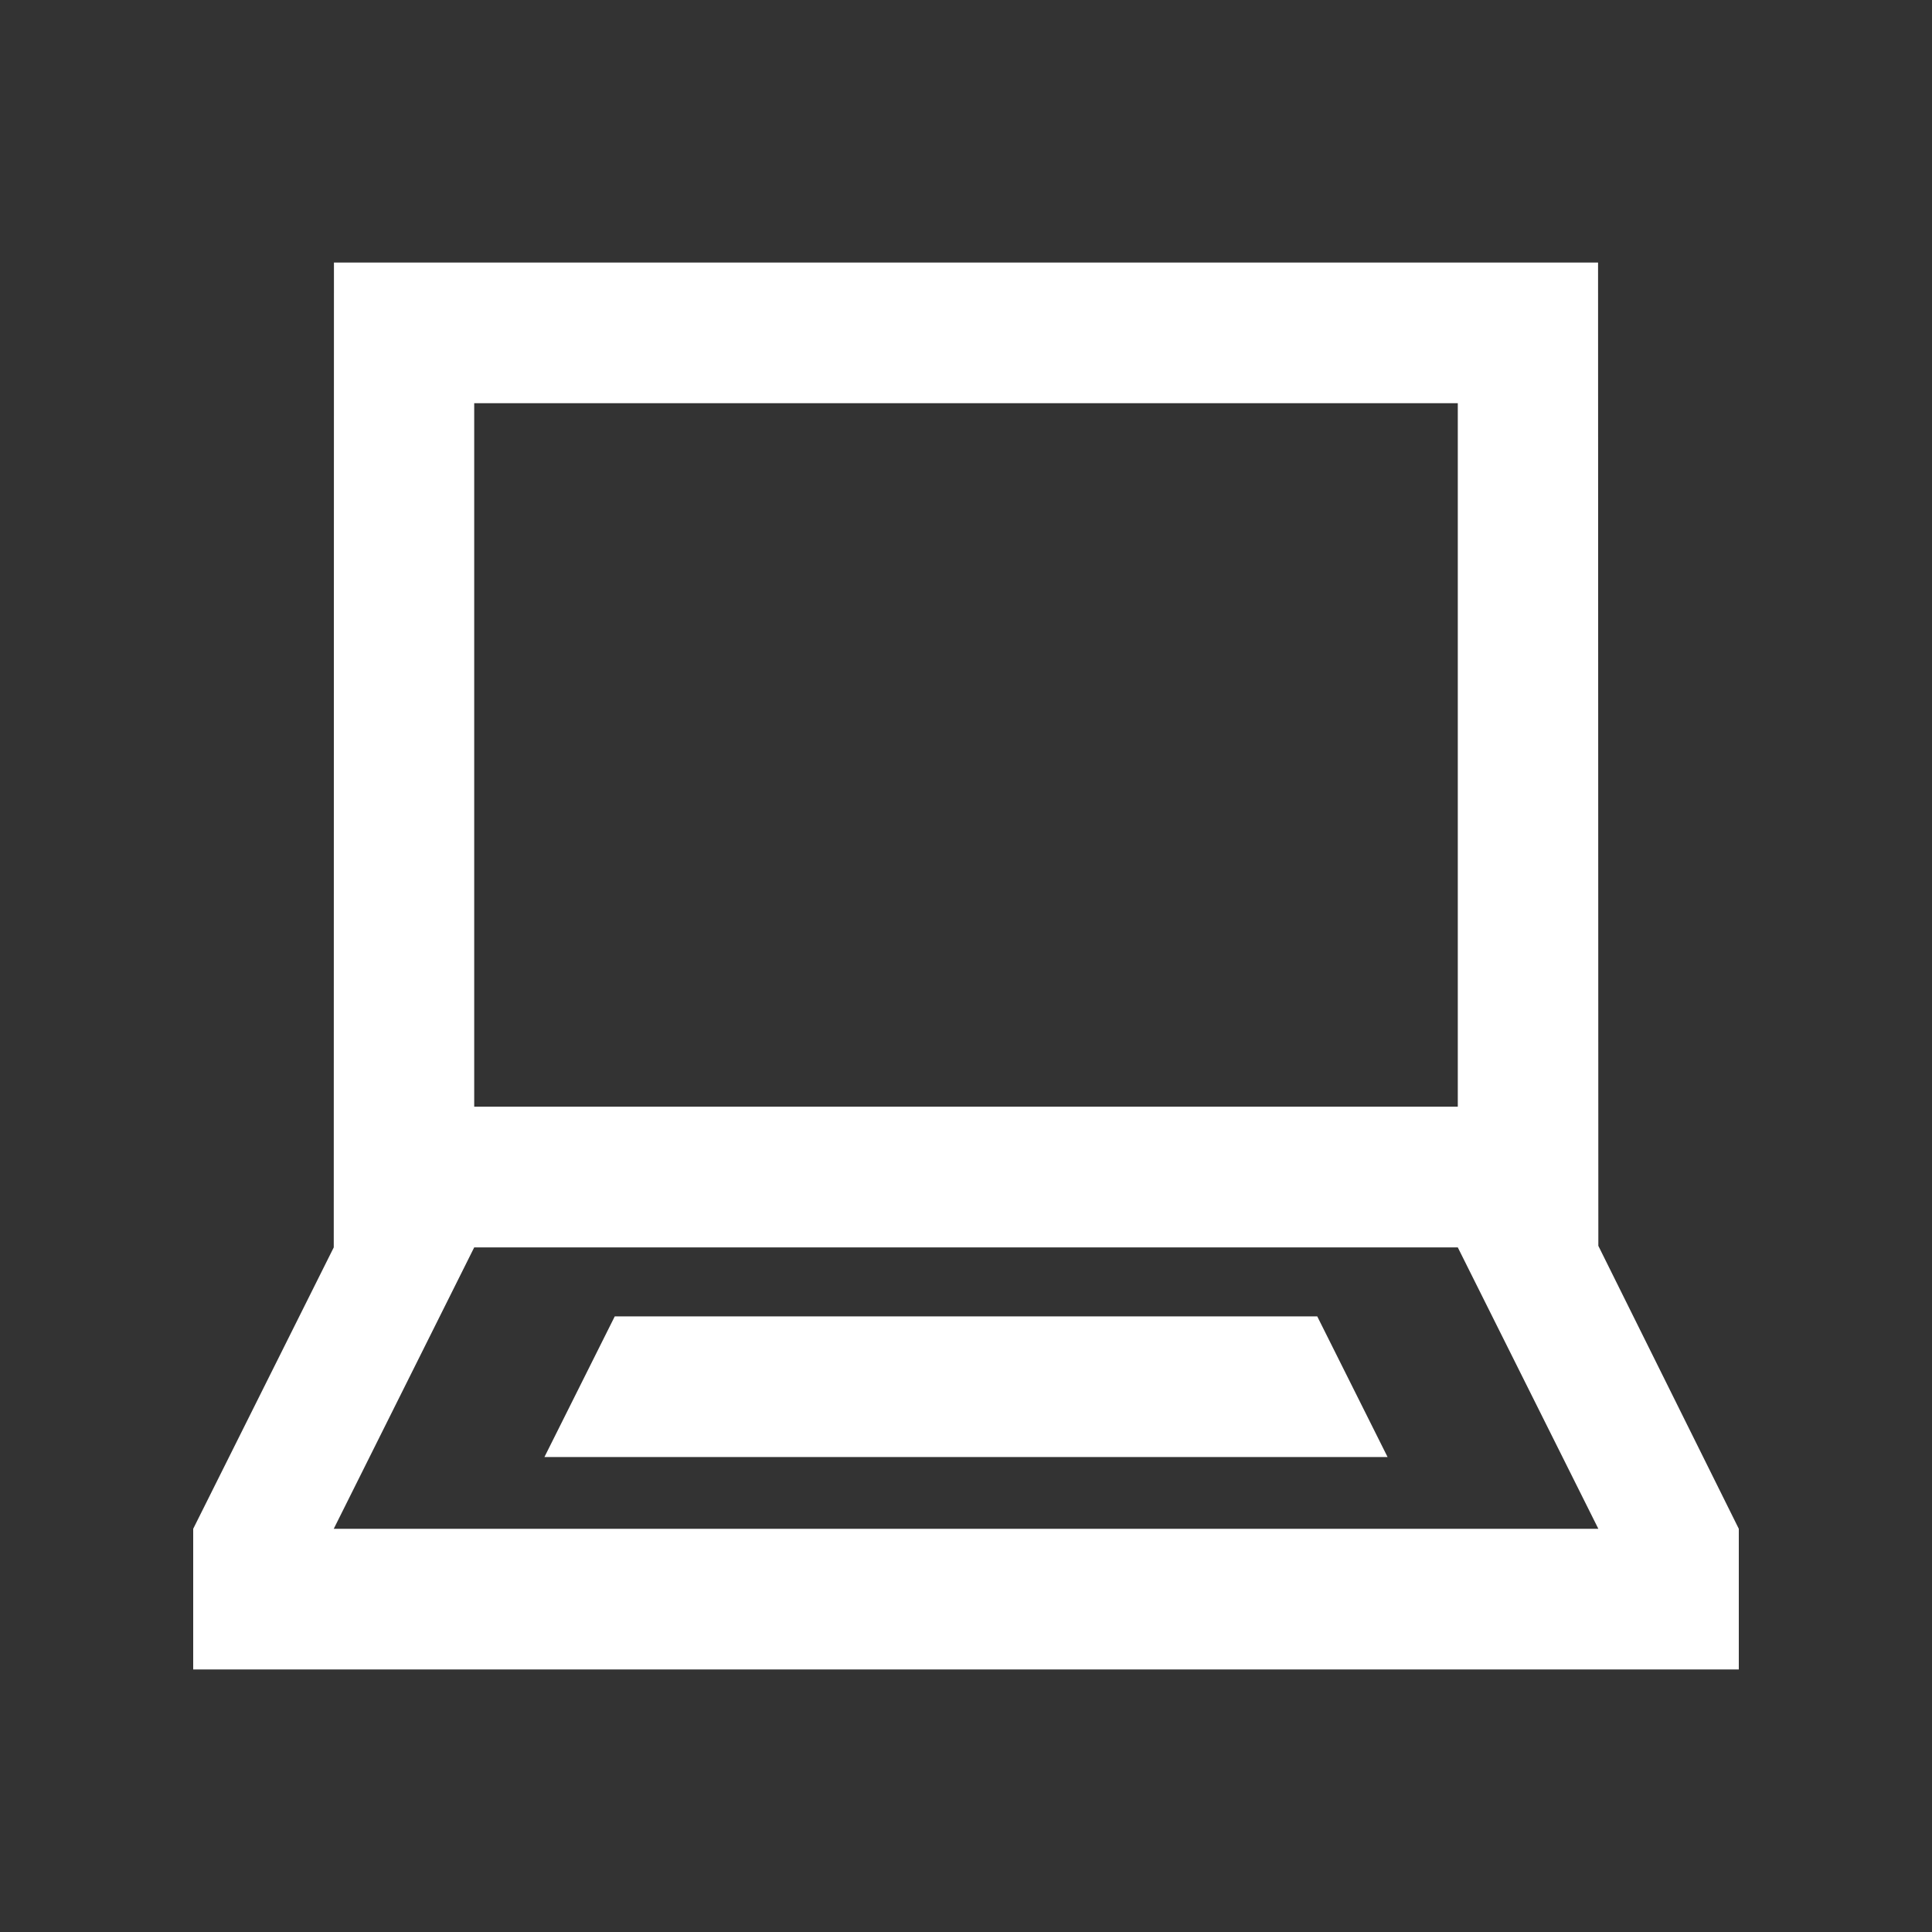
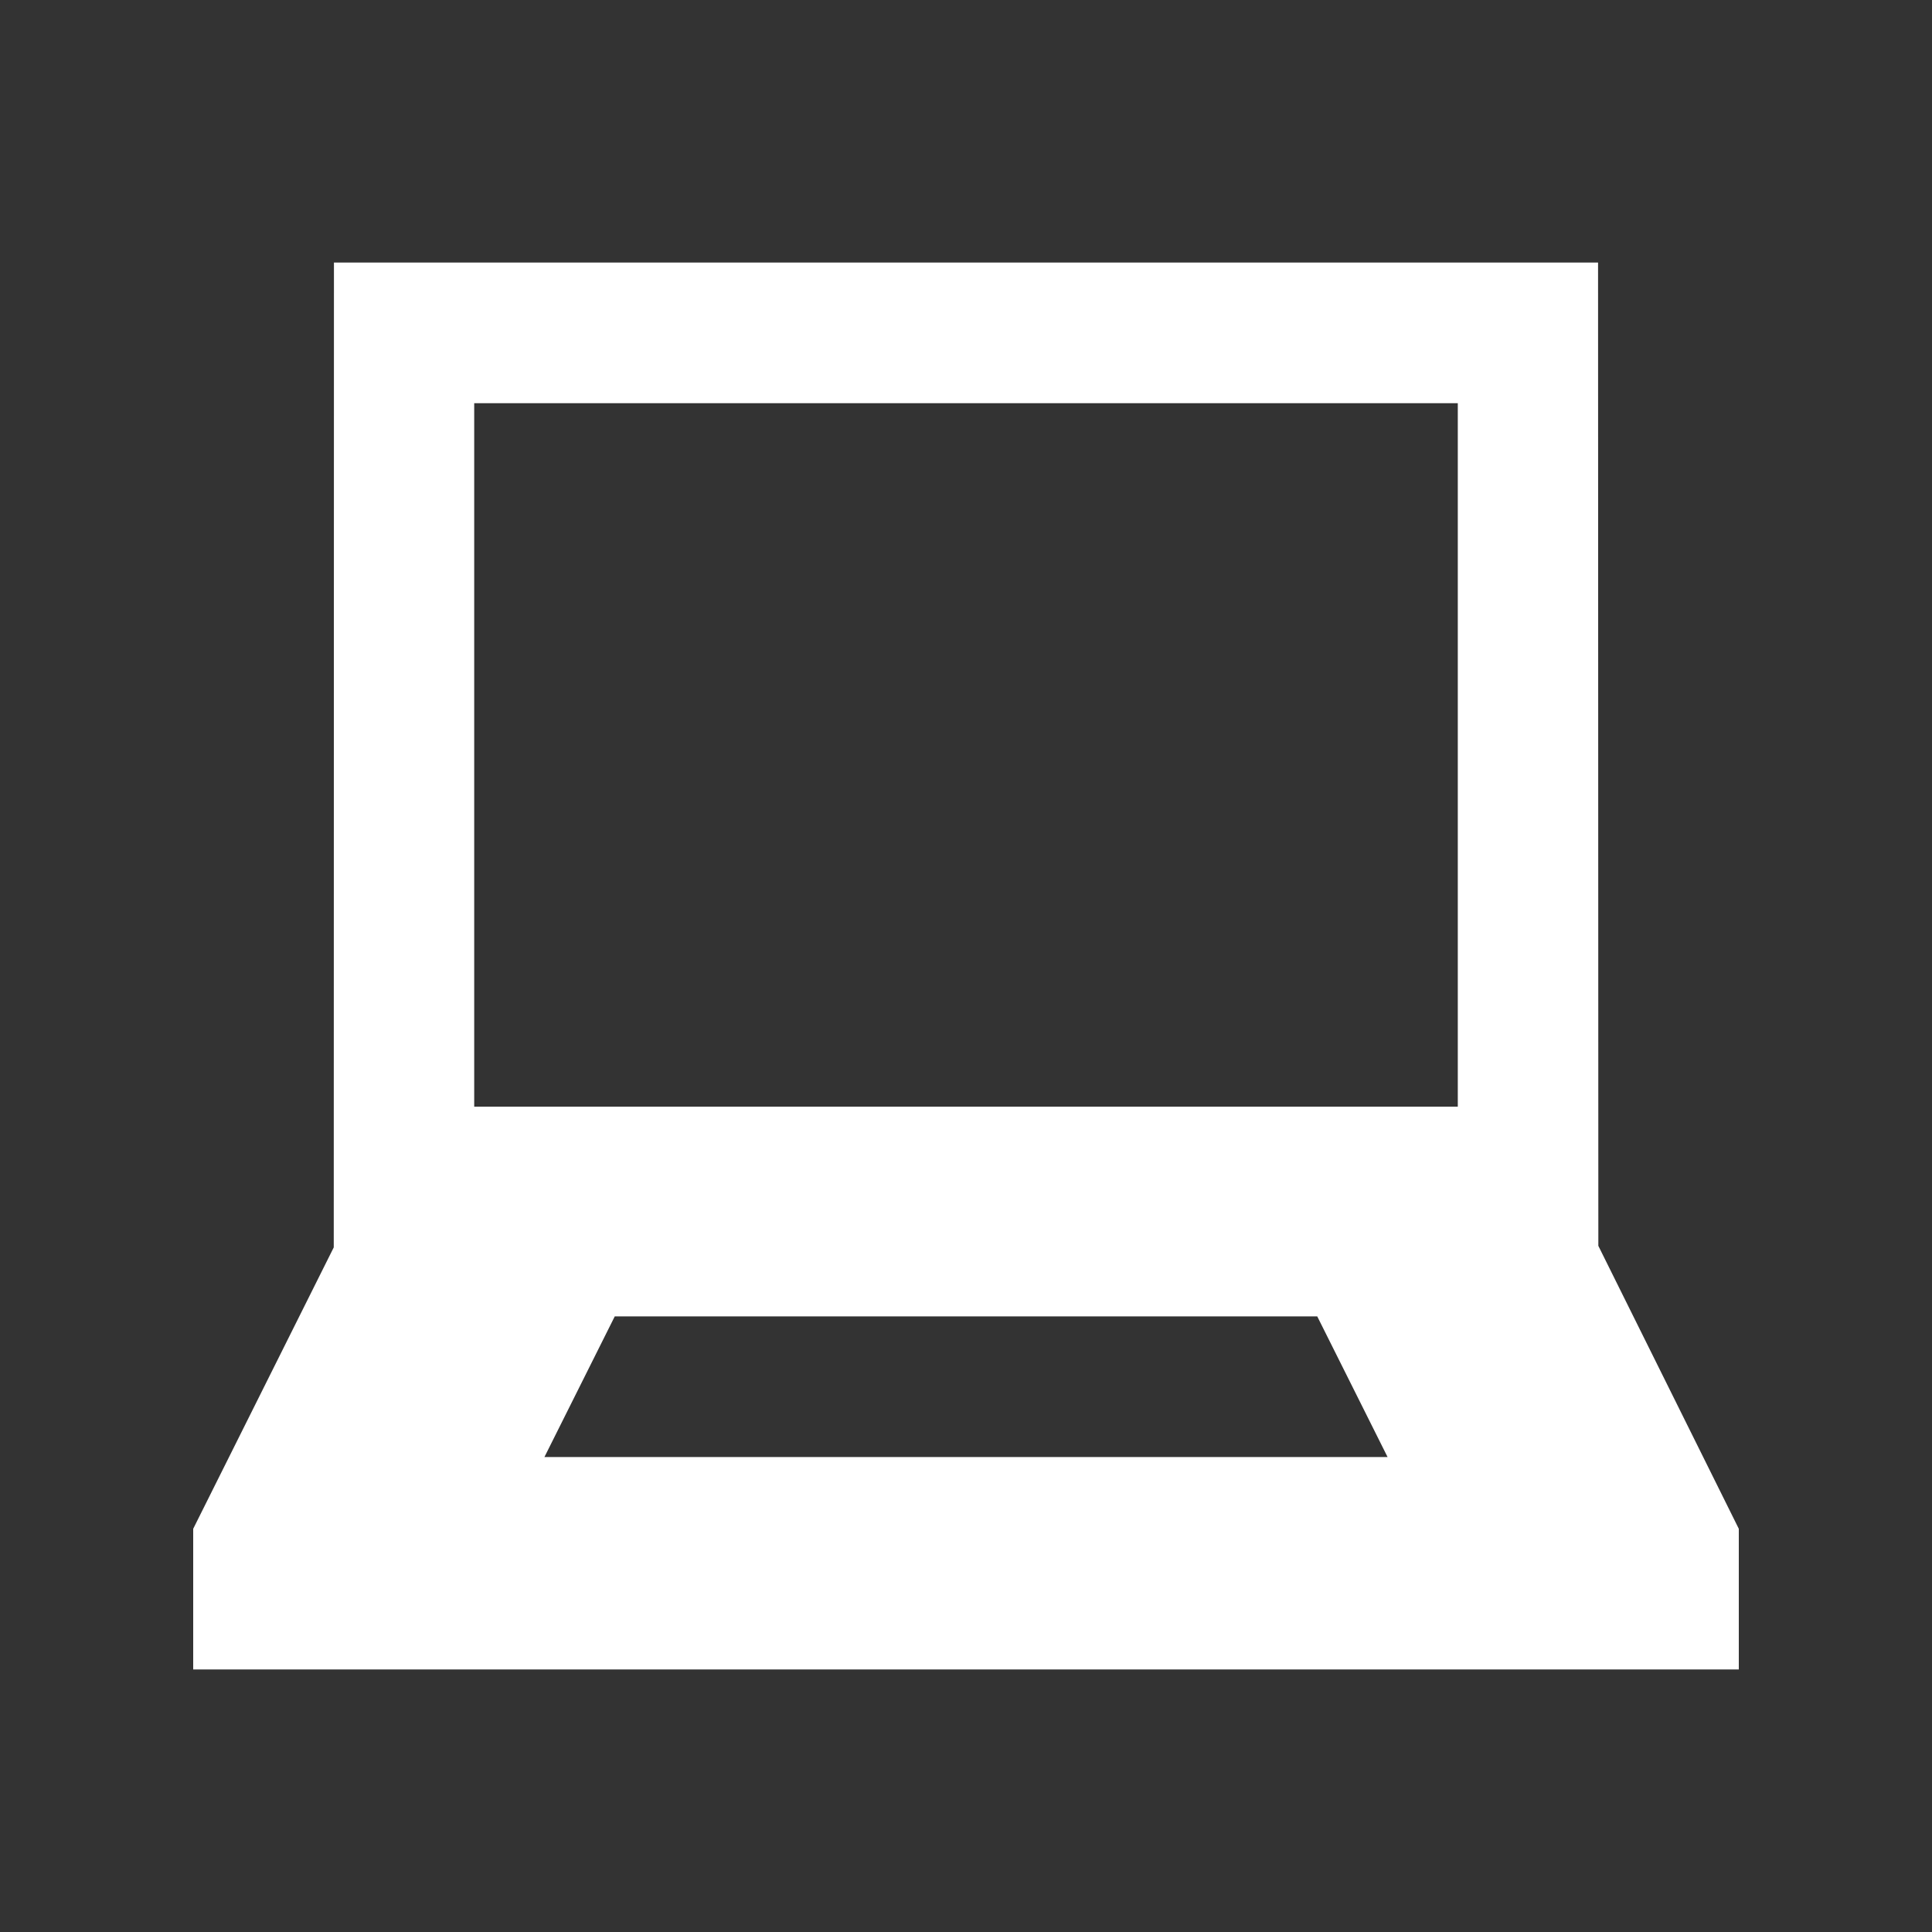
<svg xmlns="http://www.w3.org/2000/svg" width="20" height="20" viewBox="0 0 20 20" fill="none">
  <rect x="0" y="0" width="20" height="20" fill="#333333" stroke="none" />
  <g id="icon_laptop">
-     <path id="Vector" d="M16.546 12.897L16.543 2.718H3.457L3.455 12.913L2 15.826V17.282H18V15.826L16.546 12.897ZM15.091 4.174V11.456H4.909V4.174H15.091ZM3.455 15.826L4.909 12.913H15.091L16.546 15.826H3.455ZM13.636 13.627L14.364 15.083H5.636L6.364 13.627H13.636Z" fill="white" />
+     <path id="Vector" d="M16.546 12.897L16.543 2.718H3.457L3.455 12.913L2 15.826V17.282H18V15.826L16.546 12.897ZM15.091 4.174V11.456H4.909V4.174H15.091ZM3.455 15.826H15.091L16.546 15.826H3.455ZM13.636 13.627L14.364 15.083H5.636L6.364 13.627H13.636Z" fill="white" />
  </g>
</svg>